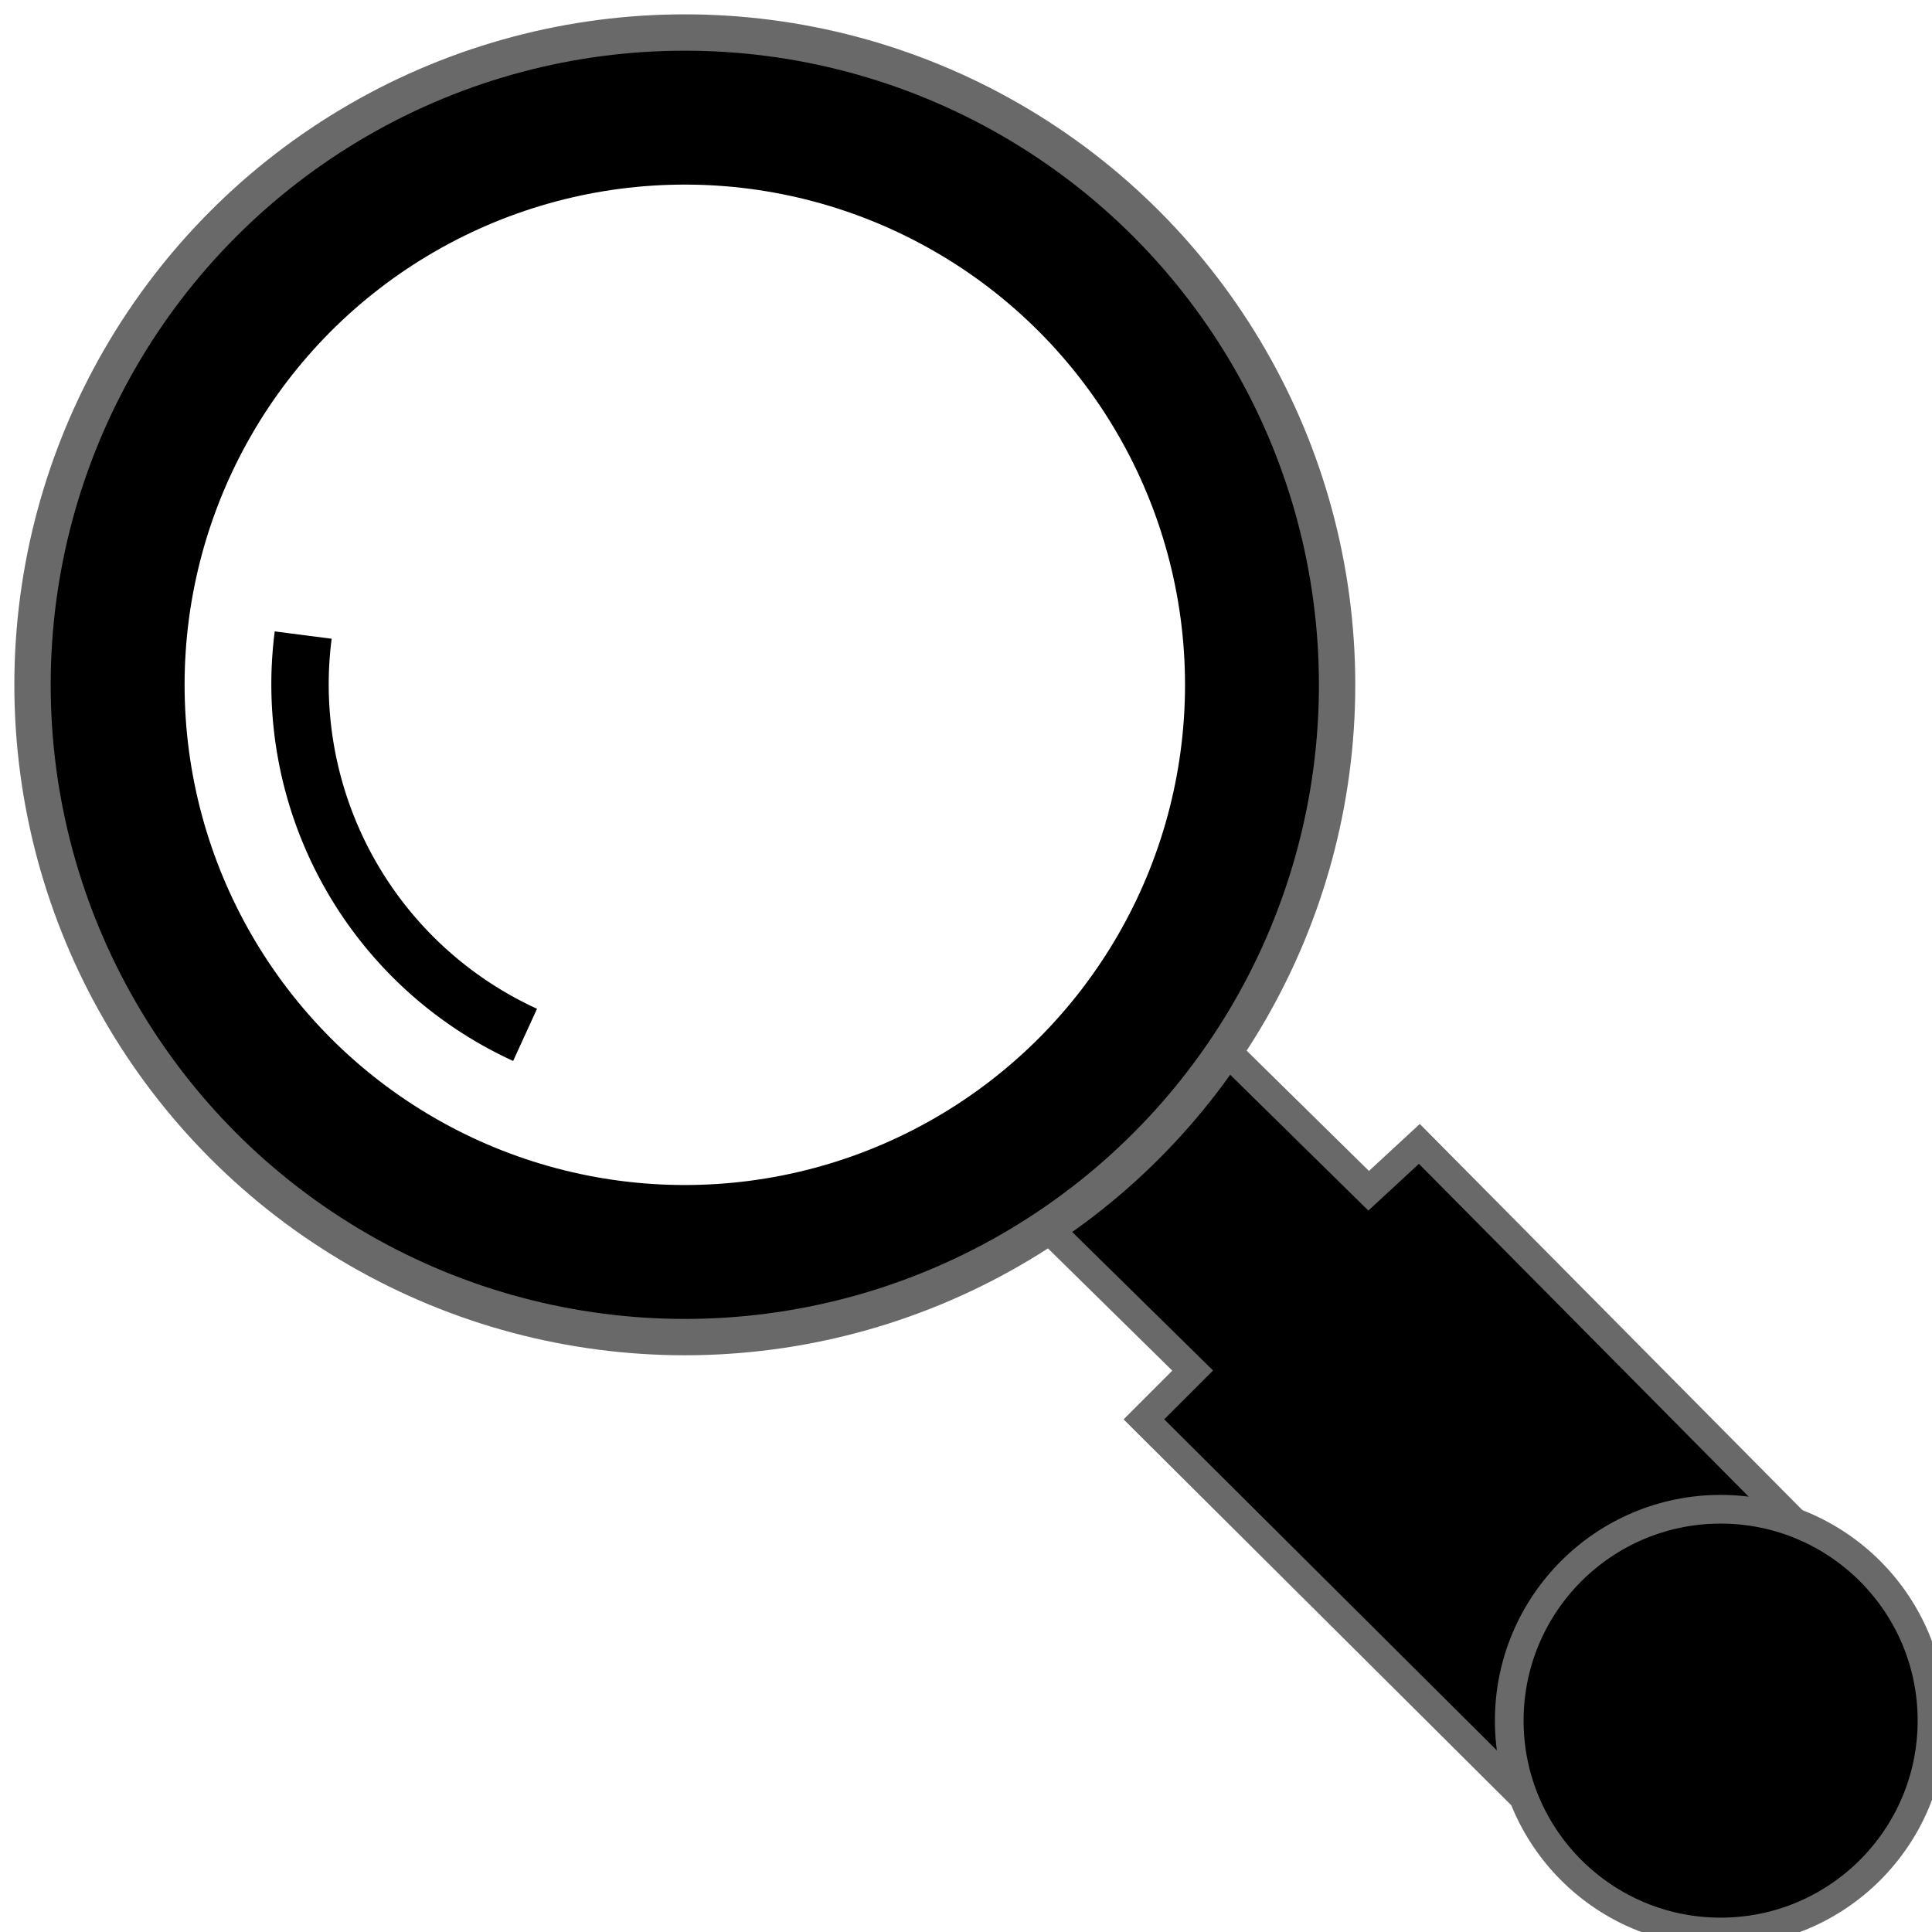
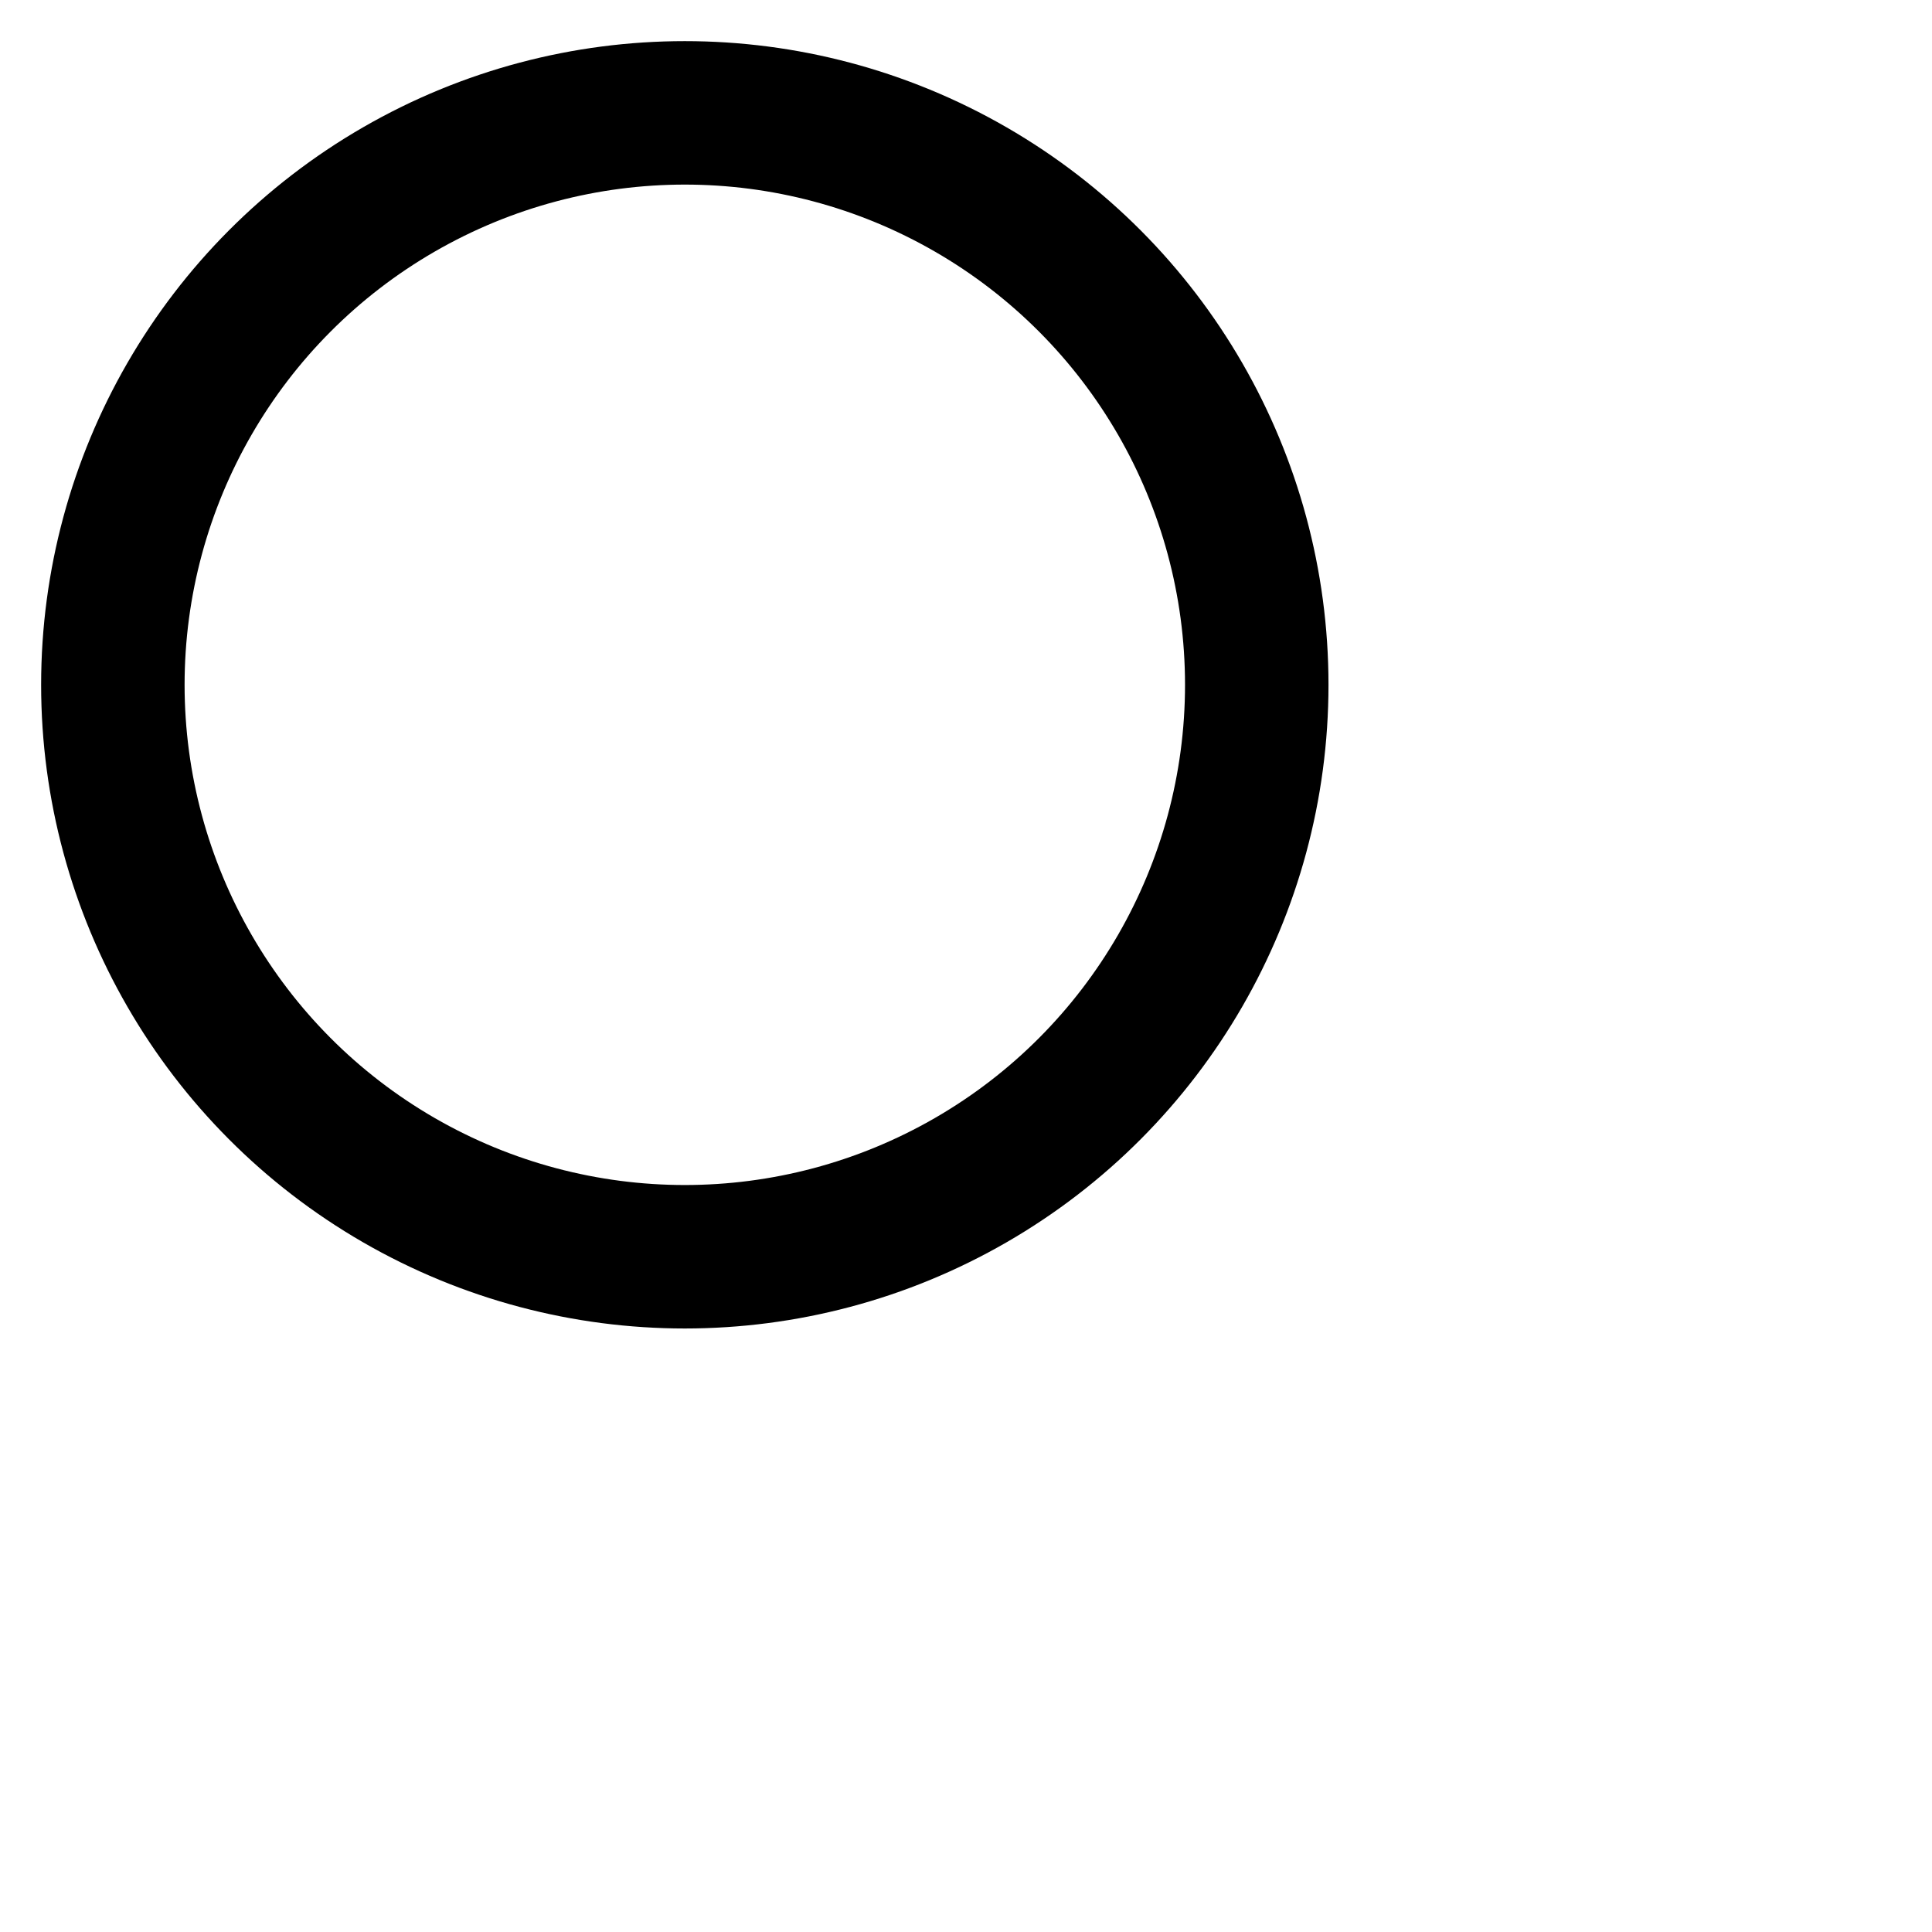
<svg xmlns="http://www.w3.org/2000/svg" version="1.1" viewBox="-0.2 -20.2 20.2 20.2">
-   <path d="M 2.97,-13.56 A 4.03 4.03 0 0 0 5.29,-9.38" stroke="black" stroke-width="0.60" fill="none" />
-   <polygon stroke="dimgray" stroke-width="0.30" fill="black" points="16.02,-1.12 11.76,-5.36 12.27,-5.87 10.47,-7.64 12.33,-9.50 14.11,-7.75 14.64,-8.24 18.94,-3.90" />
  <circle cx="6.96" cy="-13.04" r="5.98" stroke="black" stroke-width="1.50" fill="none" />
-   <circle cx="17.79" cy="-2.21" r="2.21" stroke="dimgray" stroke-width="0.30" fill="black" />
-   <circle cx="6.96" cy="-13.04" r="6.82" stroke="dimgray" stroke-width="0.38" fill="none" />
</svg>